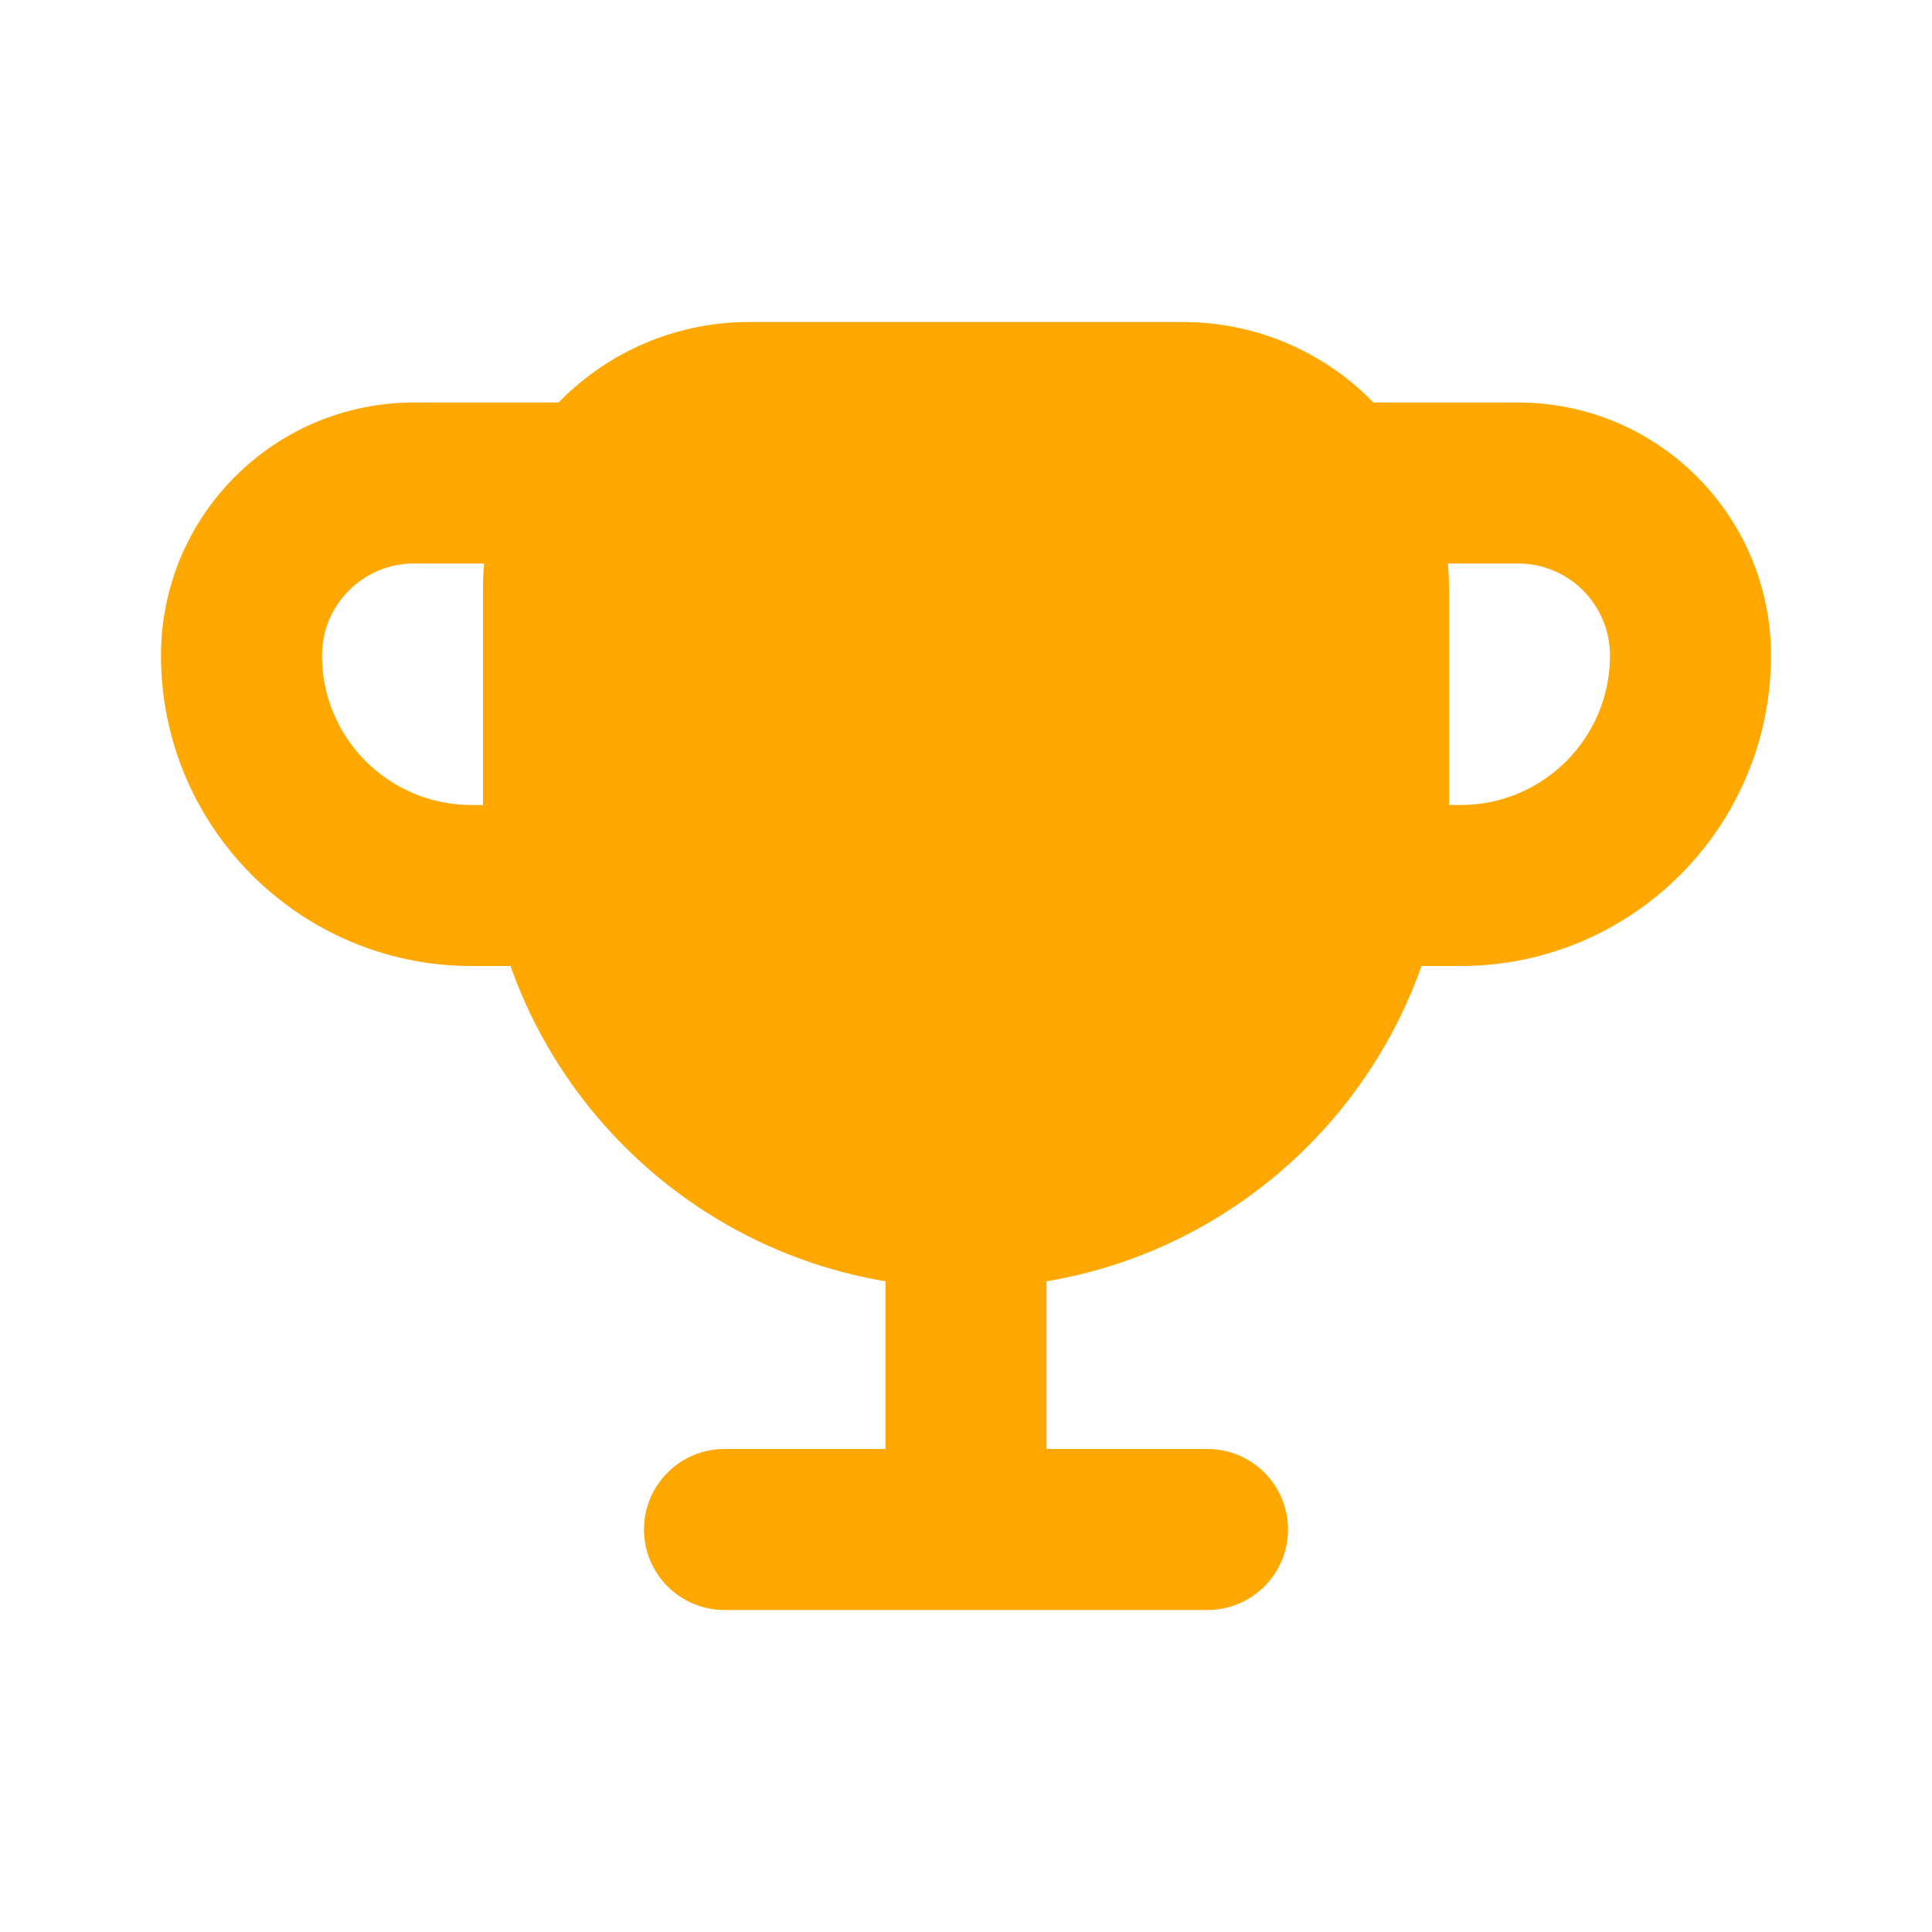
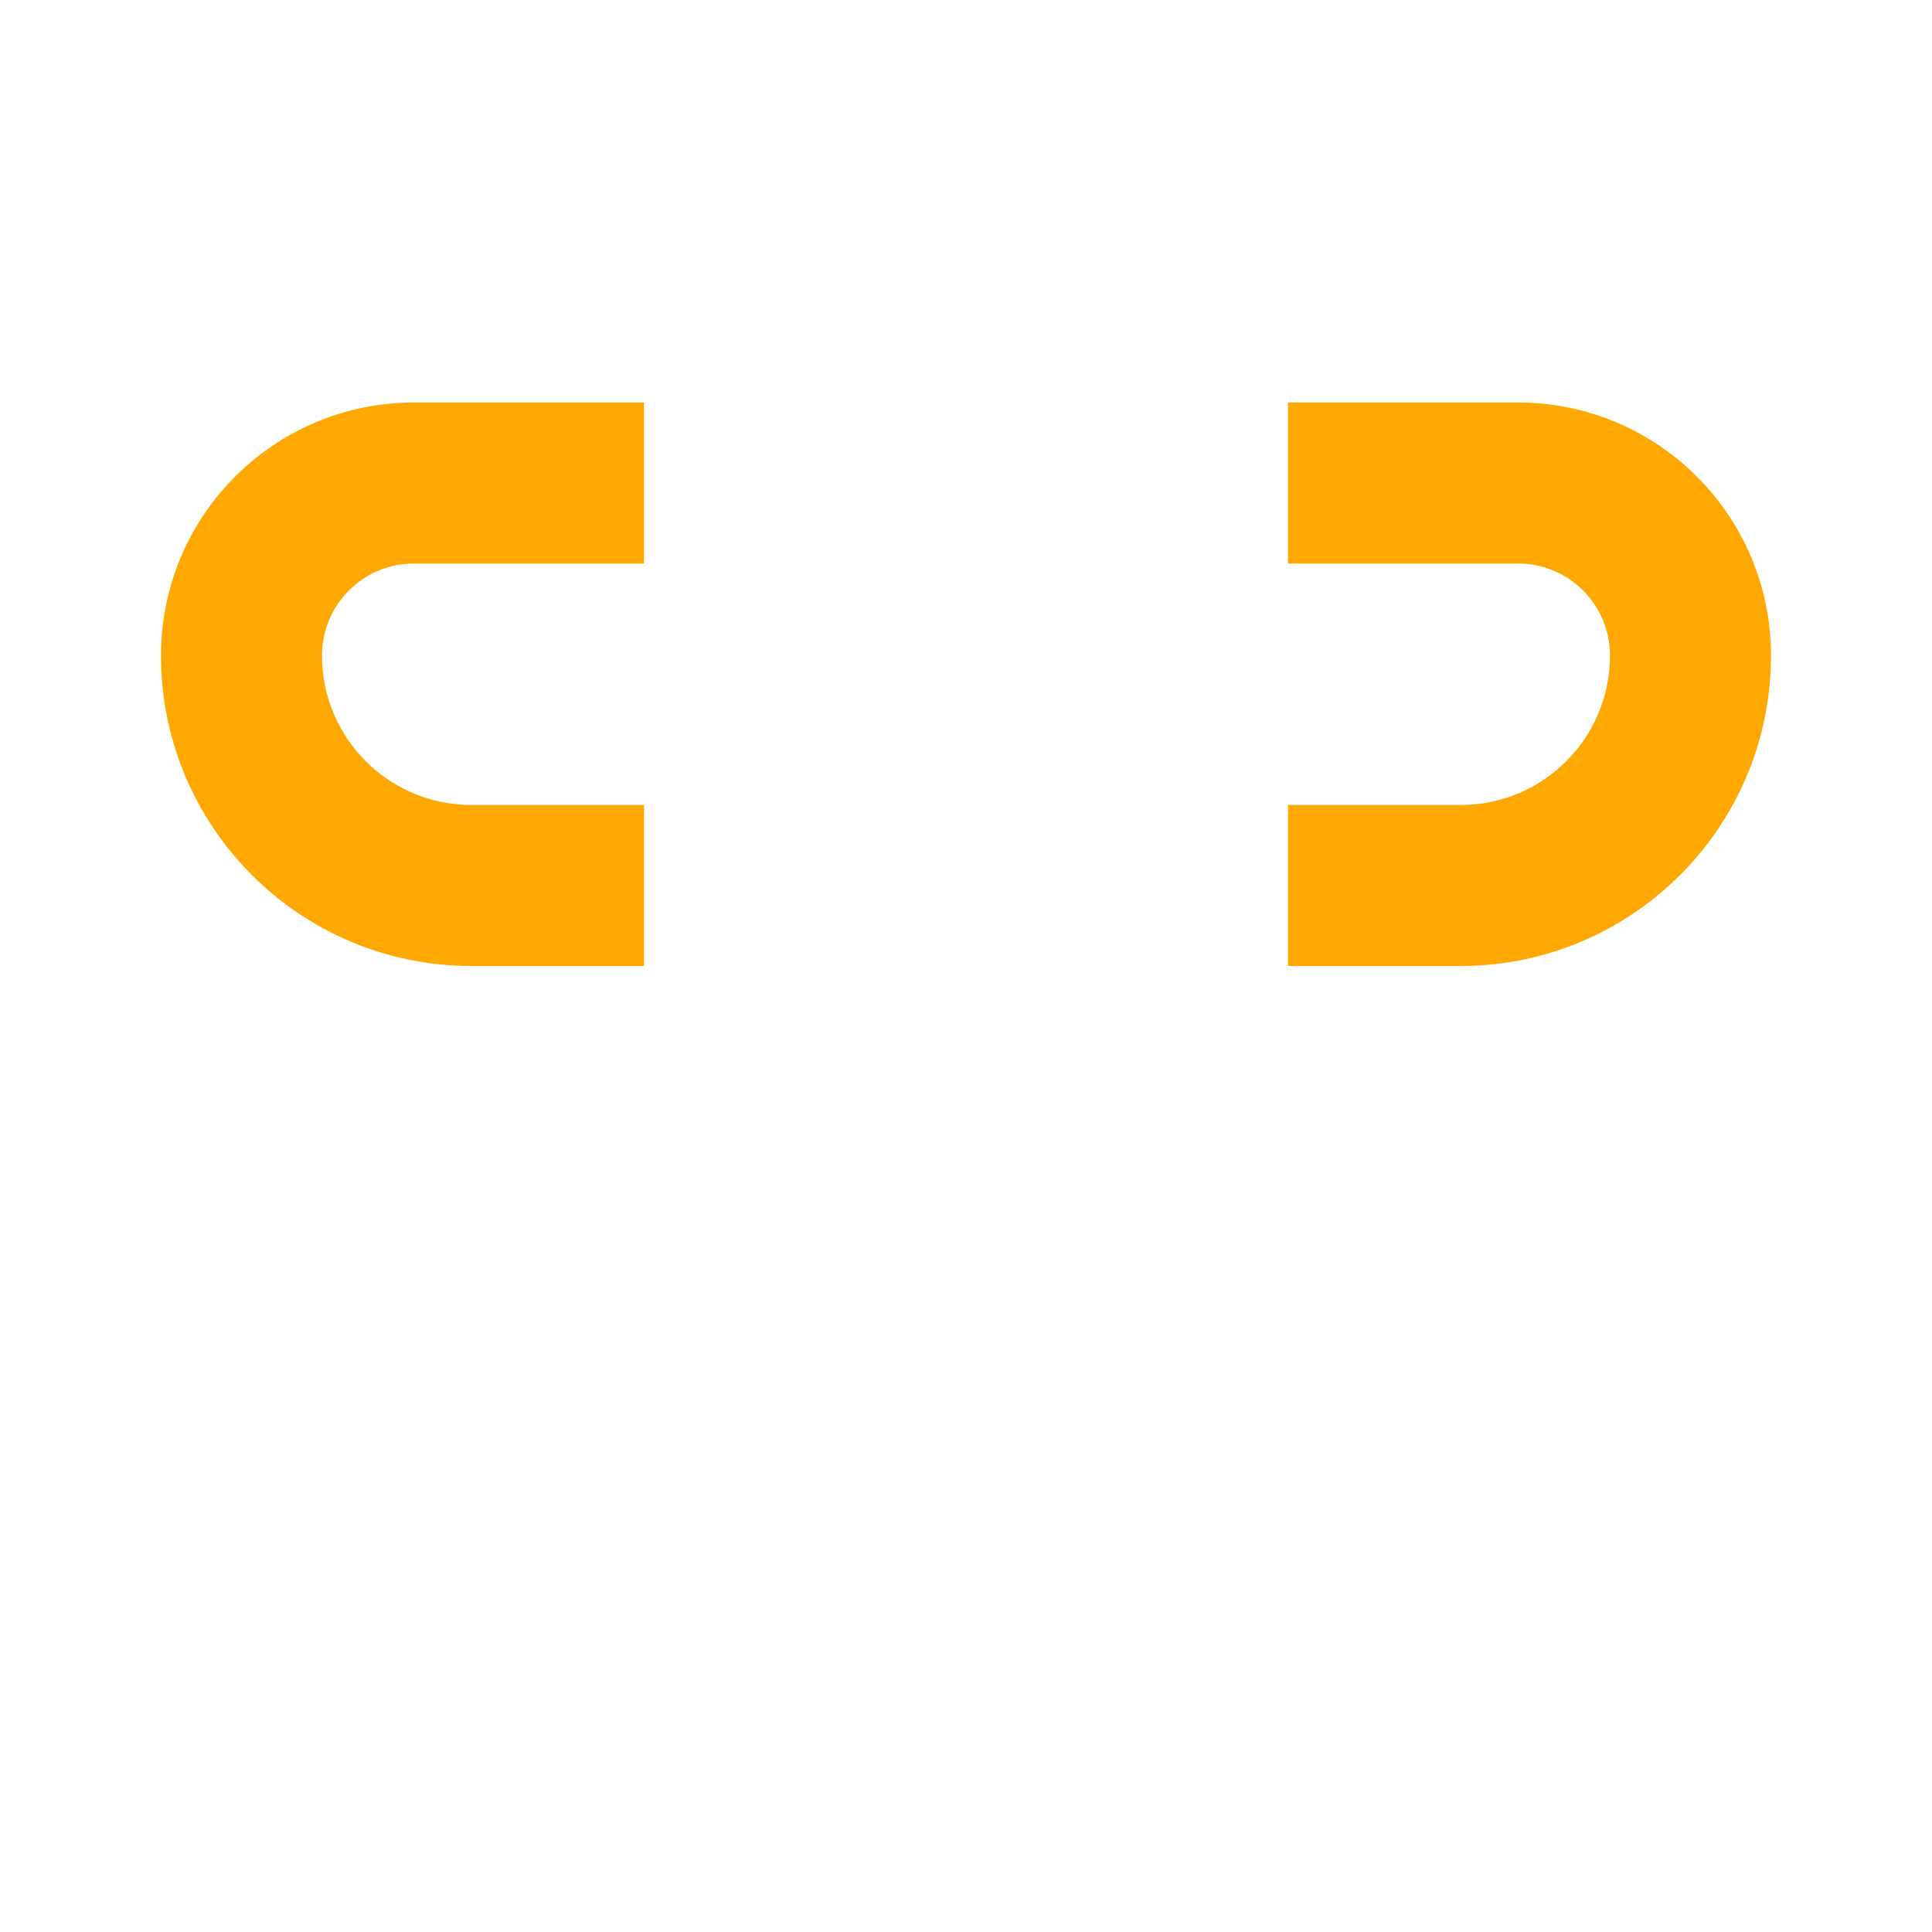
<svg xmlns="http://www.w3.org/2000/svg" width="24" height="24" viewBox="0 0 24 24" fill="none">
-   <path fill-rule="evenodd" clip-rule="evenodd" d="M13 14H11V18H9C8.448 18 8 18.448 8 19C8 19.552 8.448 20 9 20H11H13H15C15.552 20 16 19.552 16 19C16 18.448 15.552 18 15 18H13V14Z" fill="#FFA801" />
  <path fill-rule="evenodd" clip-rule="evenodd" d="M5.143 5C3.407 5 2 6.407 2 8.143C2 10.273 3.727 12 5.857 12H8V10H5.857C4.831 10 4 9.169 4 8.143C4 7.512 4.512 7 5.143 7H8V5H5.143ZM18.857 5C20.593 5 22 6.407 22 8.143C22 10.273 20.273 12 18.143 12H16V10H18.143C19.169 10 20 9.169 20 8.143C20 7.512 19.488 7 18.857 7H16V5H18.857Z" fill="#FFA801" />
-   <path fill-rule="evenodd" clip-rule="evenodd" d="M6 7.308C6 5.481 7.481 4 9.308 4H14.692C16.519 4 18 5.481 18 7.308V10C18 13.314 15.314 16 12 16C8.686 16 6 13.314 6 10V7.308Z" fill="#FFA801" />
</svg>